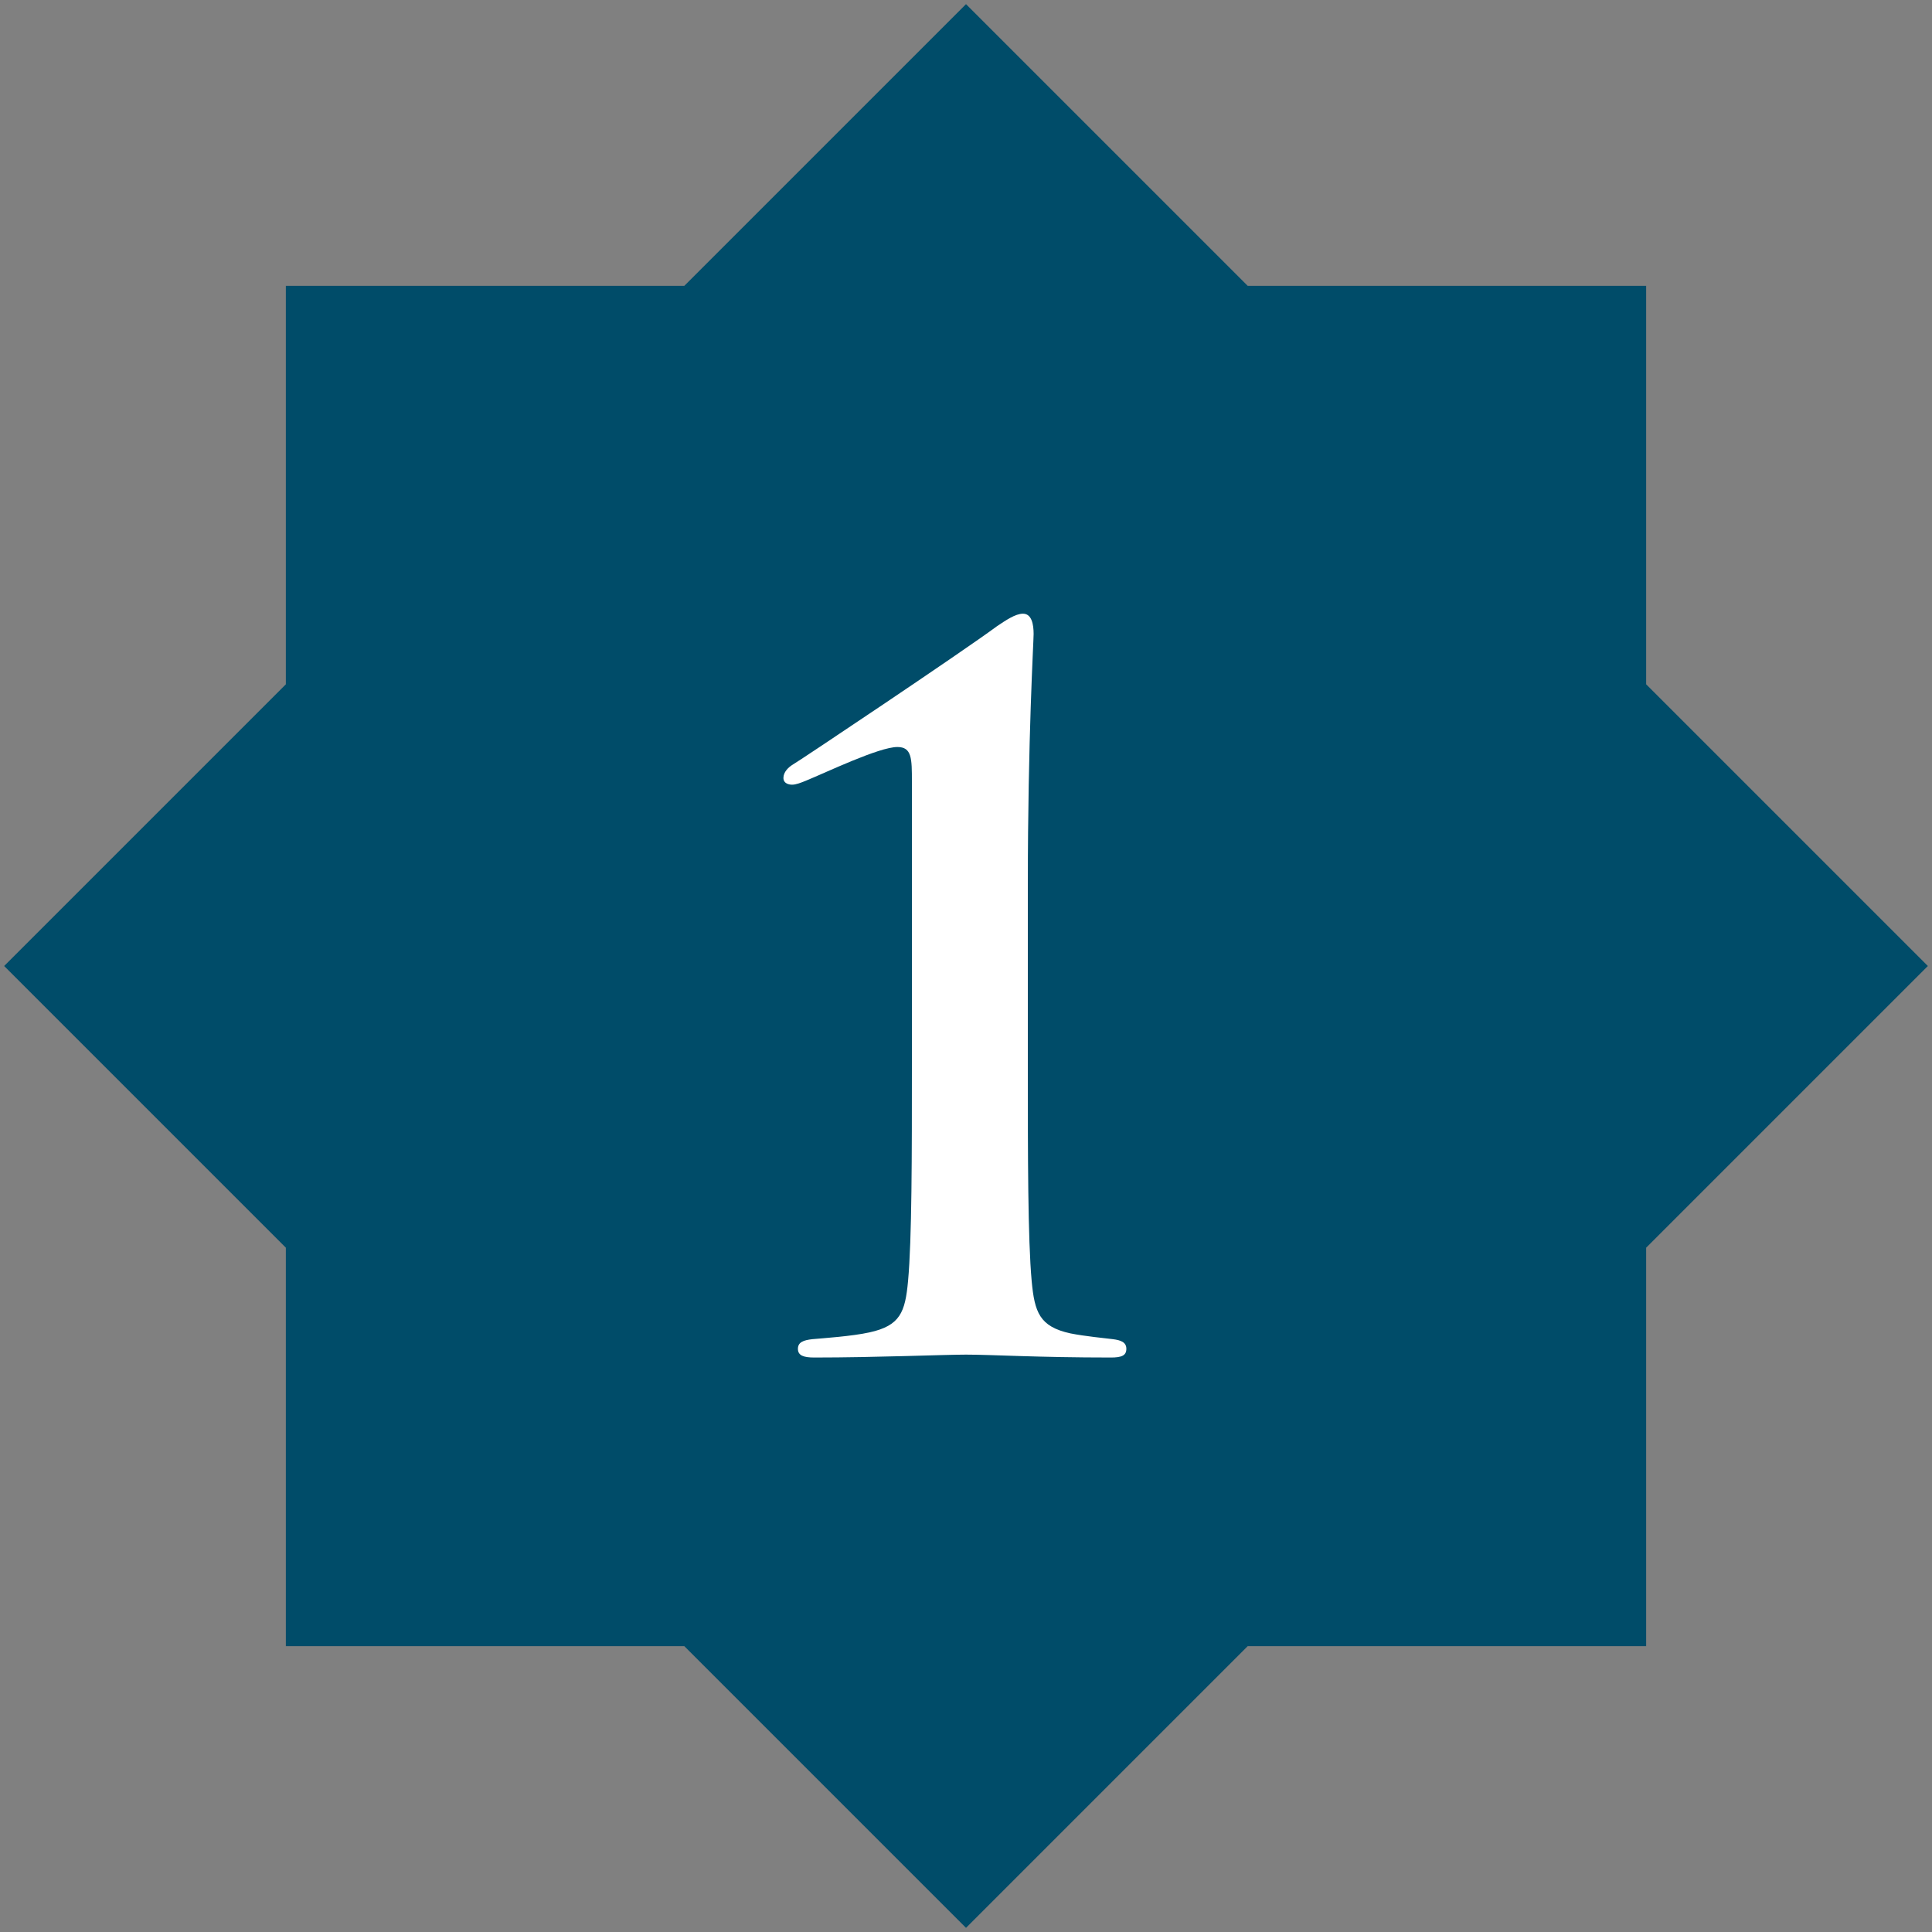
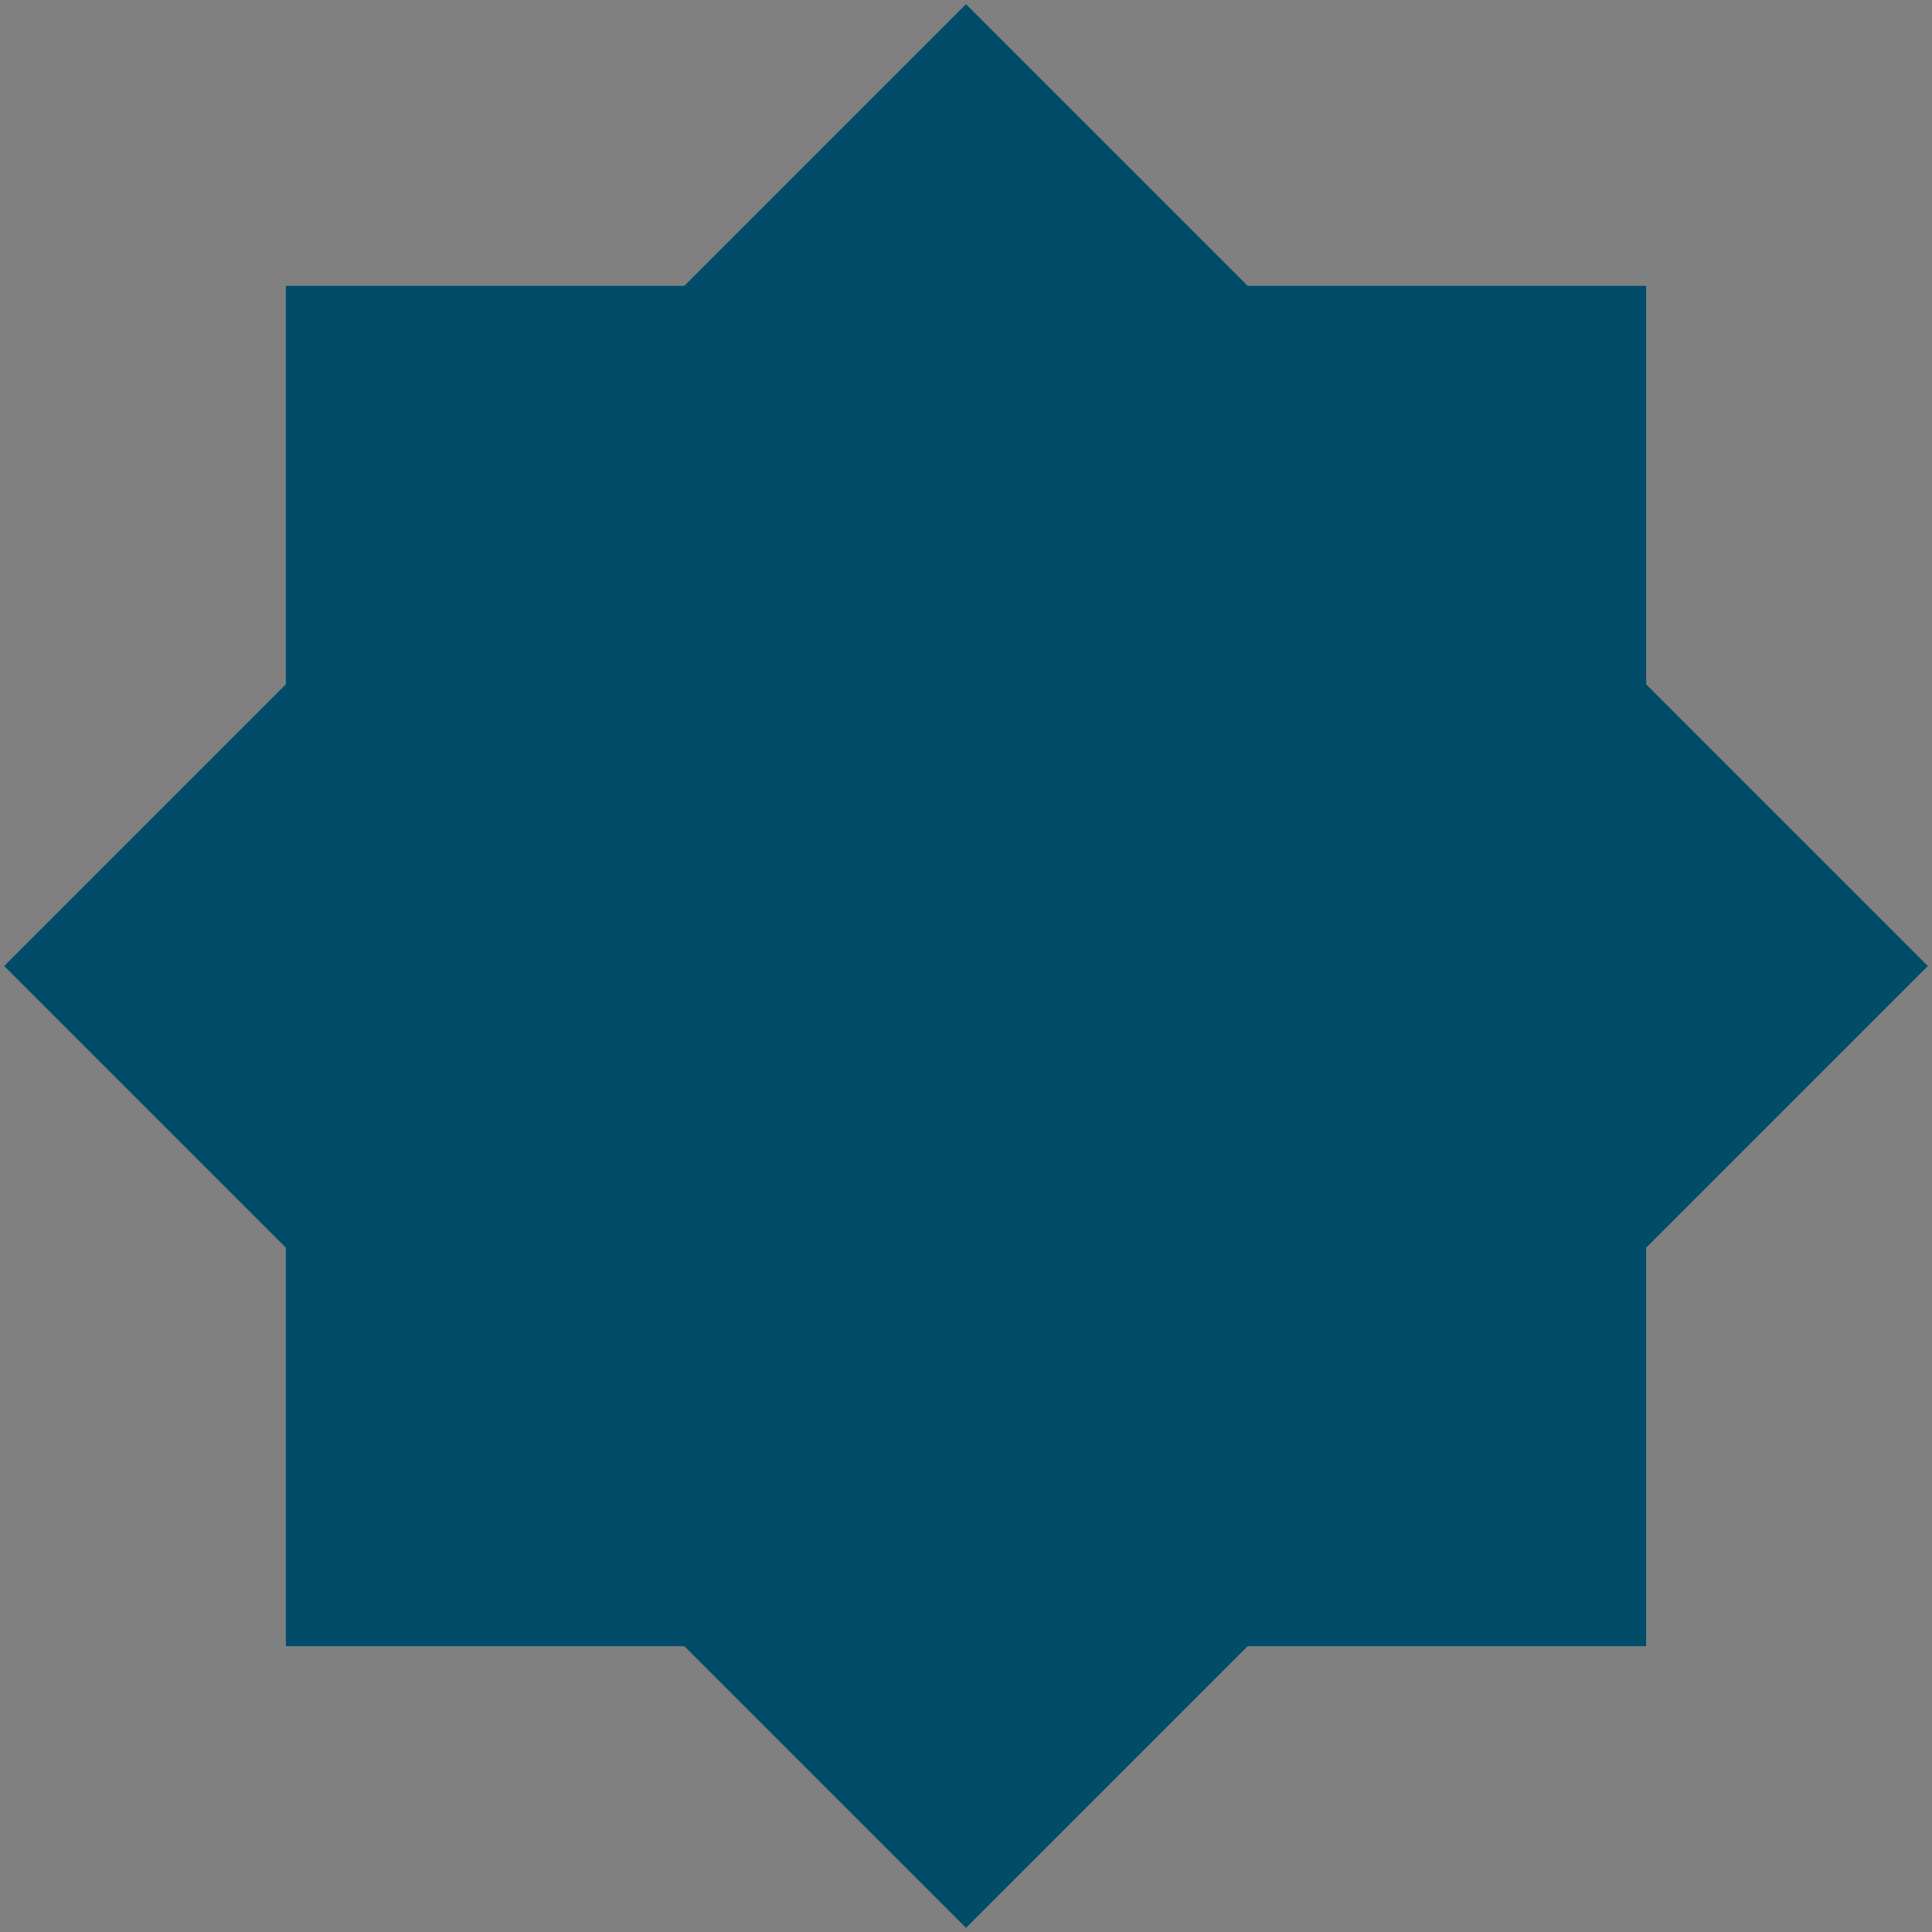
<svg xmlns="http://www.w3.org/2000/svg" id="a" data-name="Layer 1" width="200" height="200" viewBox="0 0 200 200">
  <rect x="0" y="0" width="200" height="200" fill="#808080" stroke="none" />
  <polygon points="170.41 29.59 129.16 29.59 100 .43 70.84 29.59 29.59 29.59 29.59 70.84 .43 100 29.59 129.16 29.59 170.41 70.84 170.41 100 199.57 129.16 170.41 170.41 170.41 170.41 129.16 199.57 100 170.41 70.84 170.41 29.59" fill="#004c69" stroke-width="0" />
-   <path d="M106.4,110.13c0,9.6,0,18.1.4,22.5.3,3.2.8,4.7,4,5.4,1.5.3,3.6.5,4.4.6.8.1,1.4.3,1.4,1s-.5.9-1.6.9c-7.6,0-12.3-.3-15-.3-2.3,0-9.3.3-15.7.3-1.1,0-1.7-.2-1.7-.9s.6-.9,1.5-1c1.1-.1,4.1-.3,5.9-.7,3.2-.7,3.7-2.1,4-5.3.4-4.4.4-12.9.4-22.5v-29.2c0-2.4,0-3.6-1.5-3.6-1.9,0-7.3,2.6-9.5,3.5-.5.2-1,.4-1.4.4-.3,0-.9-.1-.9-.7s.5-1.1,1-1.4c.4-.2,17.6-11.7,21.1-14.3.9-.6,1.9-1.3,2.7-1.3.9,0,1.1,1.1,1.1,2.1,0,.8-.6,10.7-.6,26v18.5Z" fill="#fff" stroke-width="0" />
</svg>